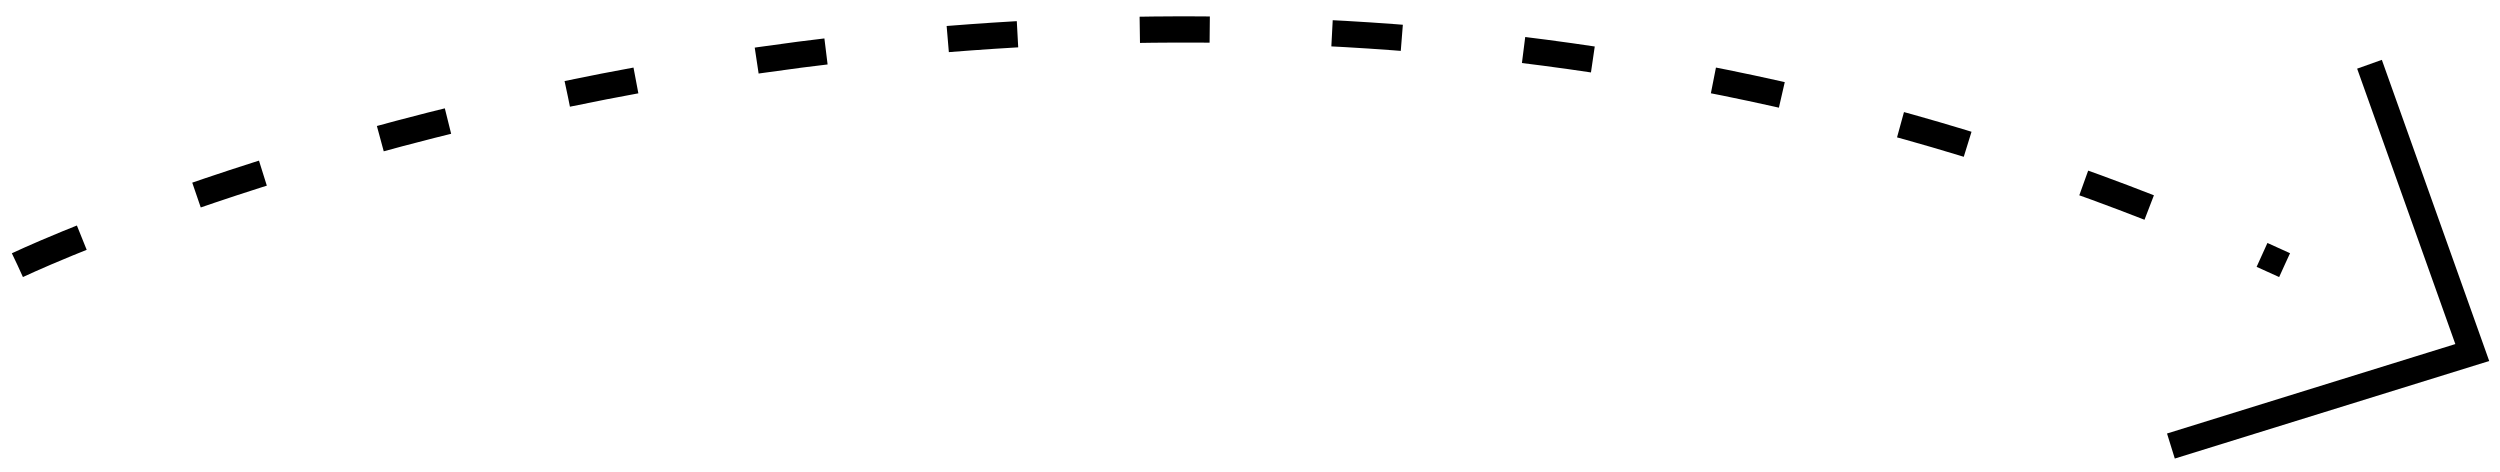
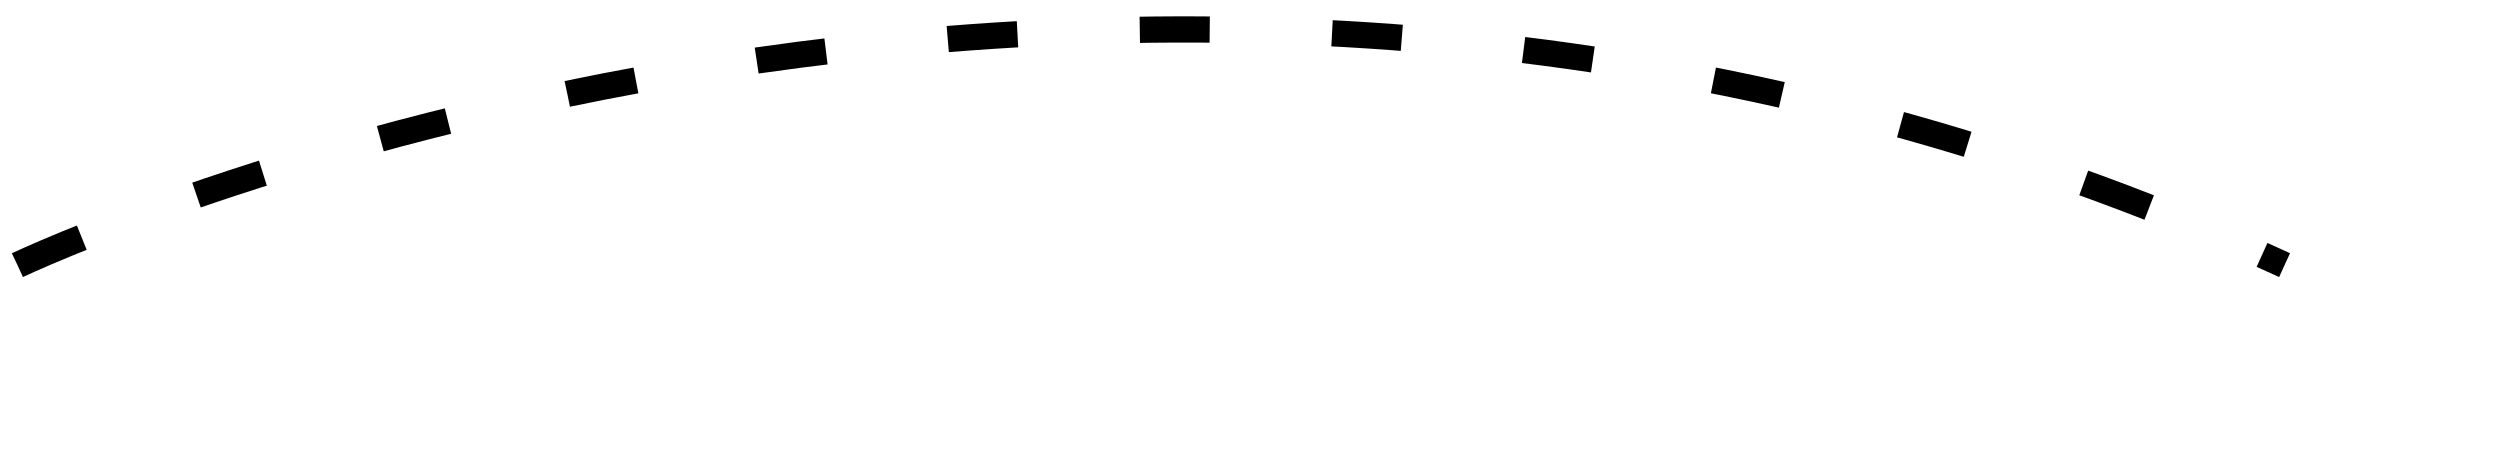
<svg xmlns="http://www.w3.org/2000/svg" width="143" height="27" viewBox="0 0 143 27" fill="none">
  <path d="M1 15.165C1 15.165 64.756 -15.165 130.677 15.165" stroke="black" stroke-width="1.5" stroke-dasharray="4 7" />
-   <path d="M124.176 25.513L141.414 20.165L135.535 3.675" stroke="black" stroke-width="1.5" />
</svg>